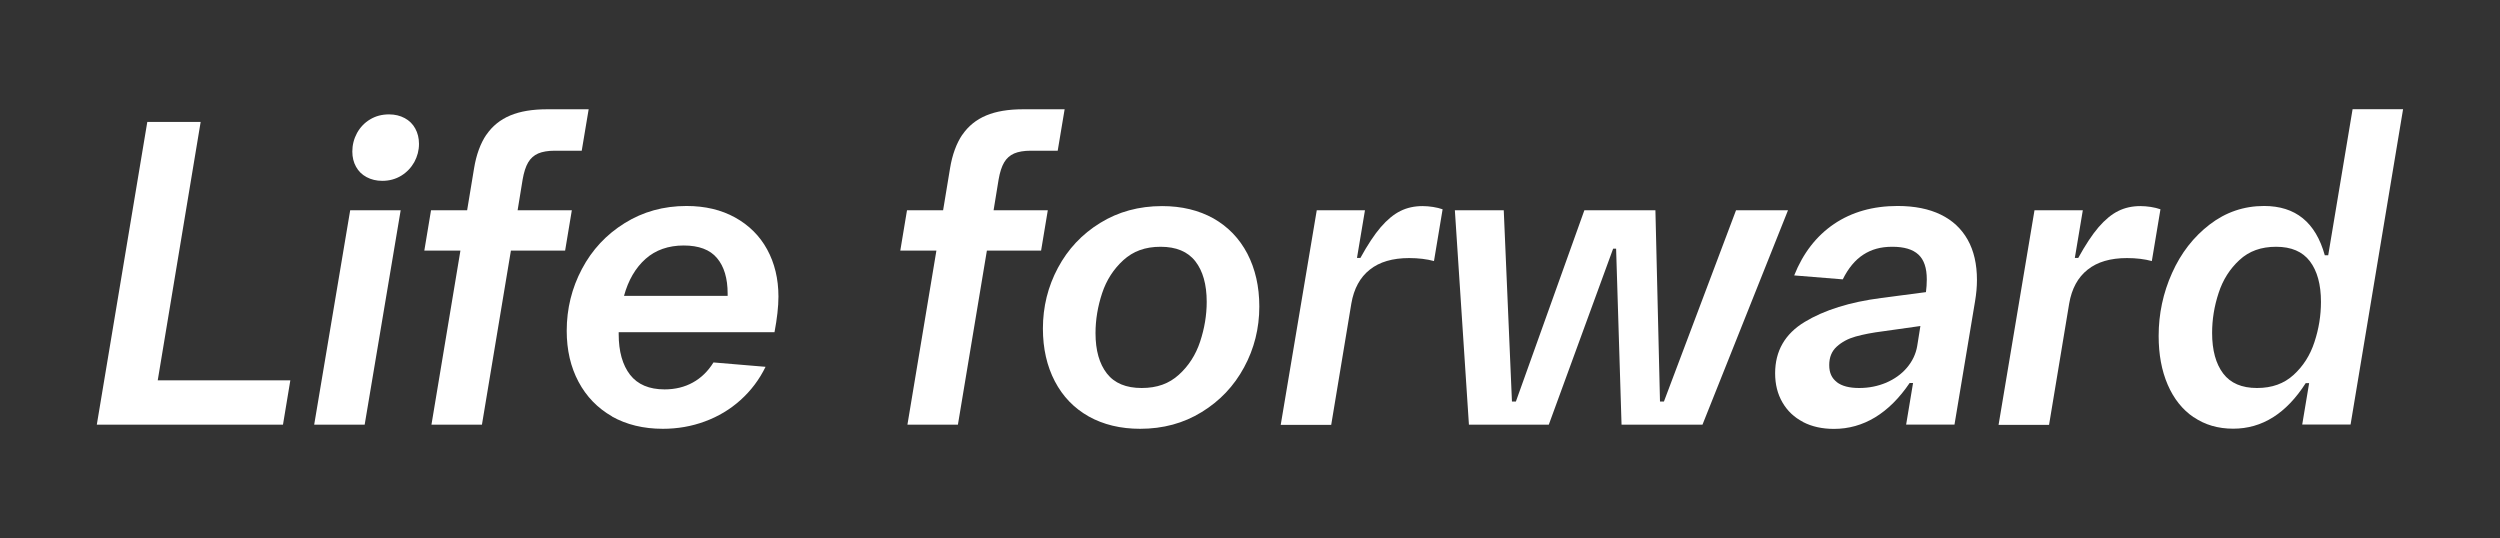
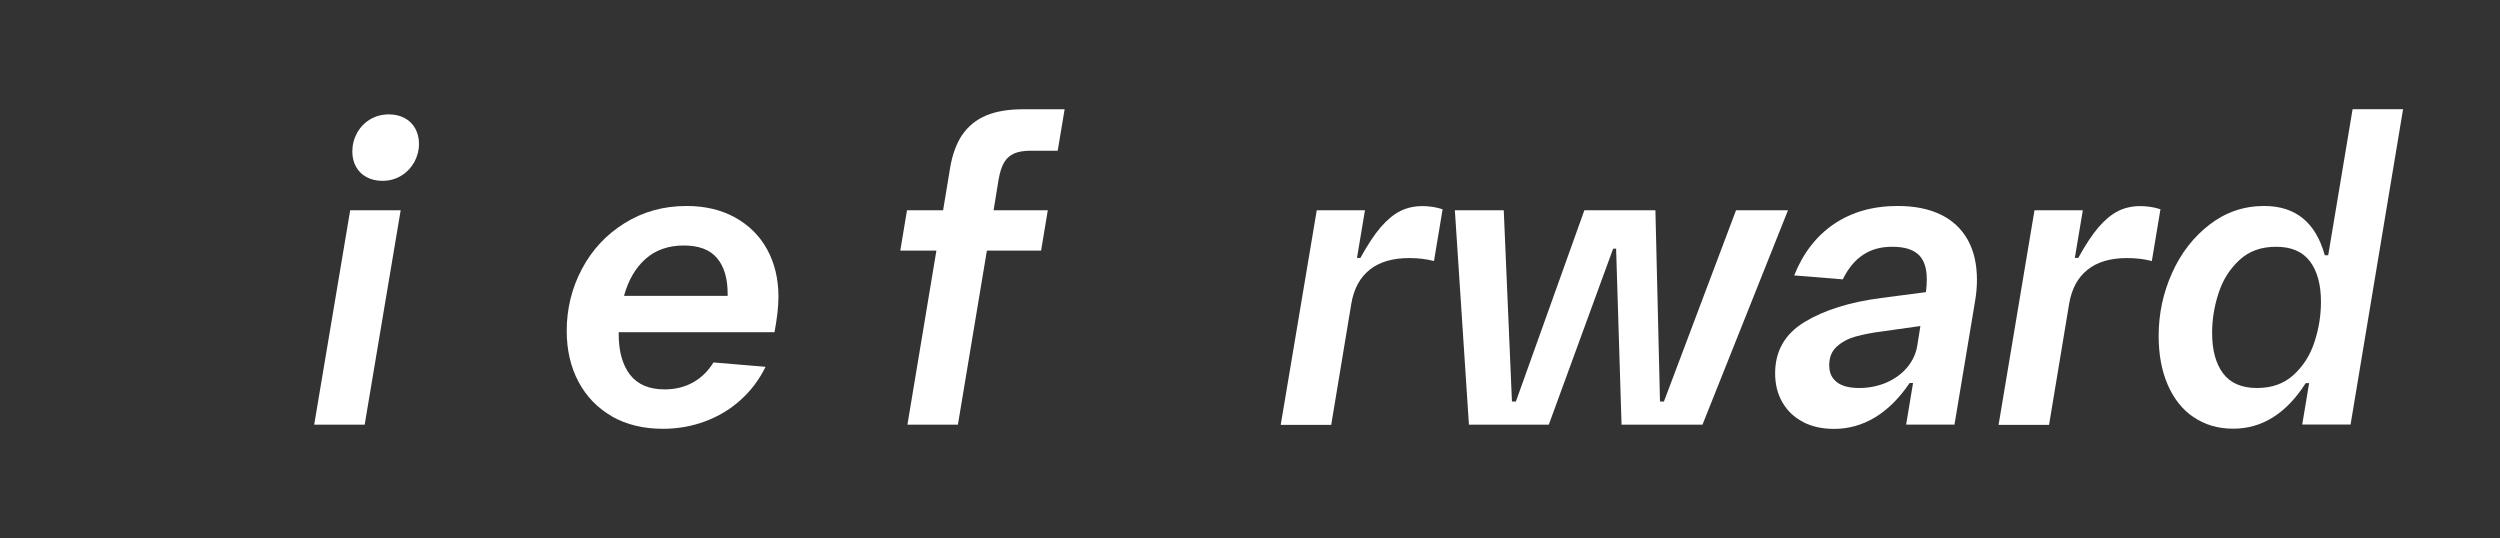
<svg xmlns="http://www.w3.org/2000/svg" id="Capa_1" viewBox="0 0 234.73 50.52">
  <rect x="0" y="0" width="234.73" height="50.52" fill="#333333" stroke="none" />
  <defs>
    <style>.cls-1{fill:#fff;}</style>
  </defs>
-   <path class="cls-1" d="M13.83,11.45h5.01l-4.03,24.26h12.45l-.69,4.16H9.09l4.74-28.42Z" />
  <path class="cls-1" d="M29.5,39.87l3.38-20.13h4.74l-3.38,20.13h-4.74ZM34.42,16.63c-.43-.23-.76-.55-.99-.97-.23-.41-.35-.89-.35-1.43,0-.62.15-1.2.44-1.74.3-.54.71-.97,1.23-1.28.53-.32,1.12-.47,1.78-.47.55,0,1.04.12,1.47.35.43.23.76.56.99.98.23.42.35.9.35,1.44,0,.61-.15,1.17-.44,1.71-.3.53-.71.96-1.23,1.28-.53.32-1.12.48-1.78.48-.55,0-1.04-.12-1.47-.35Z" />
-   <path class="cls-1" d="M45.67,12.65c.56-.82,1.31-1.42,2.24-1.81.93-.39,2.09-.58,3.45-.58h3.91l-.65,3.89h-2.53c-.64,0-1.16.09-1.56.26-.39.17-.71.45-.94.84-.23.39-.4.92-.52,1.61l-.47,2.88h5.09l-.63,3.79h-5.09l-2.72,16.34h-4.74l2.72-16.34h-3.39l.63-3.79h3.39l.65-3.93c.21-1.29.6-2.34,1.15-3.16Z" />
  <path class="cls-1" d="M57.47,39.1c-1.36-.78-2.41-1.86-3.15-3.25-.74-1.39-1.11-2.98-1.11-4.79,0-2.08.48-4.02,1.43-5.81.95-1.8,2.29-3.23,4.01-4.3,1.72-1.07,3.65-1.61,5.81-1.61,1.74,0,3.26.36,4.56,1.08,1.3.72,2.31,1.72,3.01,3,.7,1.28,1.06,2.76,1.06,4.43,0,.95-.13,2.06-.37,3.34h-14.63v.18c0,1.63.36,2.9,1.07,3.82.71.91,1.79,1.37,3.24,1.37,1,0,1.89-.22,2.66-.65.78-.43,1.42-1.06,1.93-1.88l4.89.41c-.59,1.21-1.38,2.25-2.36,3.13-.98.88-2.09,1.54-3.34,2-1.24.46-2.56.69-3.94.69-1.83,0-3.42-.39-4.79-1.16ZM68.32,27.79v-.22c0-1.43-.33-2.55-1-3.34-.66-.79-1.71-1.18-3.13-1.18s-2.64.42-3.58,1.26c-.94.84-1.62,2-2.02,3.47h9.73Z" />
  <path class="cls-1" d="M90.36,12.65c.56-.82,1.31-1.42,2.24-1.81.93-.39,2.09-.58,3.45-.58h3.91l-.65,3.89h-2.53c-.64,0-1.16.09-1.56.26-.39.17-.71.45-.94.84-.23.39-.4.92-.52,1.61l-.47,2.88h5.09l-.63,3.79h-5.09l-2.72,16.34h-4.74l2.72-16.34h-3.39l.63-3.79h3.39l.65-3.93c.21-1.29.6-2.34,1.15-3.16Z" />
-   <path class="cls-1" d="M102.22,39.1c-1.38-.78-2.43-1.87-3.18-3.3-.74-1.42-1.12-3.07-1.12-4.95,0-2.04.47-3.94,1.41-5.7.94-1.76,2.26-3.17,3.97-4.22,1.7-1.05,3.64-1.58,5.81-1.58,1.84,0,3.45.39,4.83,1.16,1.37.78,2.43,1.88,3.18,3.31.74,1.43,1.12,3.08,1.12,4.96,0,2.05-.48,3.96-1.43,5.71-.95,1.76-2.28,3.16-3.98,4.2-1.7,1.05-3.63,1.57-5.78,1.57-1.84,0-3.45-.39-4.83-1.16ZM103.93,35.07c.71.91,1.8,1.36,3.26,1.36s2.57-.41,3.49-1.24c.92-.83,1.59-1.87,2-3.11.41-1.24.62-2.49.62-3.74,0-1.63-.36-2.9-1.07-3.81-.71-.91-1.8-1.36-3.26-1.36s-2.57.42-3.49,1.25c-.92.84-1.59,1.87-2,3.11-.41,1.24-.62,2.49-.62,3.75,0,1.62.36,2.88,1.07,3.79Z" />
  <path class="cls-1" d="M123.62,19.74h4.54l-.75,4.48h.32c.67-1.22,1.31-2.19,1.91-2.89.61-.7,1.22-1.21,1.85-1.52.62-.31,1.32-.46,2.08-.46.32,0,.64.03.98.08.34.05.63.13.9.22l-.81,4.86c-.67-.18-1.45-.28-2.33-.28-1.55,0-2.79.36-3.7,1.09-.91.72-1.49,1.78-1.73,3.18l-1.89,11.39h-4.74l3.38-20.13Z" />
  <path class="cls-1" d="M136.61,19.74h4.58l.77,17.96h.37l6.43-17.96h6.67l.43,17.96h.37l6.77-17.96h4.88l-8.03,20.13h-7.6l-.51-16.52h-.28l-6.04,16.52h-7.5l-1.32-20.13Z" />
  <path class="cls-1" d="M169.3,39.62c-.84-.43-1.48-1.04-1.94-1.83-.46-.79-.69-1.7-.69-2.74,0-2.09.92-3.7,2.77-4.82,1.85-1.12,4.25-1.87,7.19-2.25l4.2-.55c.05-.38.08-.78.08-1.2,0-1.07-.26-1.84-.79-2.33-.53-.49-1.34-.73-2.45-.73s-1.96.25-2.72.74c-.76.49-1.41,1.27-1.93,2.32l-4.56-.37c.83-2.09,2.08-3.7,3.74-4.83,1.66-1.12,3.65-1.69,5.97-1.69,1.59,0,2.94.27,4.05.81,1.11.54,1.95,1.33,2.53,2.36.58,1.03.87,2.29.87,3.78,0,.63-.06,1.3-.18,2.01l-1.93,11.57h-4.54l.65-3.91h-.32c-.97,1.43-2.06,2.51-3.25,3.23-1.19.72-2.48,1.08-3.86,1.08-1.09,0-2.06-.21-2.89-.64ZM172.46,35.88c.48.37,1.18.55,2.1.55s1.75-.17,2.54-.5c.78-.34,1.43-.8,1.94-1.4.51-.6.84-1.28.97-2.04l.3-1.88-3.47.49c-1.04.13-1.91.3-2.62.5-.71.2-1.3.52-1.77.95-.47.43-.7,1-.7,1.73s.24,1.23.72,1.6Z" />
  <path class="cls-1" d="M191.02,19.74h4.54l-.75,4.48h.32c.67-1.22,1.31-2.19,1.91-2.89.61-.7,1.22-1.21,1.85-1.52.62-.31,1.32-.46,2.08-.46.32,0,.64.03.98.08.34.05.63.13.9.22l-.81,4.86c-.67-.18-1.45-.28-2.33-.28-1.55,0-2.79.36-3.7,1.09-.91.72-1.49,1.78-1.73,3.18l-1.89,11.39h-4.74l3.37-20.13Z" />
  <path class="cls-1" d="M205.97,39.18c-1.06-.72-1.87-1.74-2.44-3.06-.57-1.32-.85-2.84-.85-4.58,0-2.07.42-4.04,1.26-5.91.84-1.88,2.02-3.39,3.53-4.55,1.51-1.16,3.22-1.74,5.11-1.74,1.47,0,2.68.38,3.63,1.15.95.77,1.64,1.93,2.07,3.48h.32l2.29-13.72h4.74l-4.93,29.61h-4.54l.65-3.89h-.32c-1.83,2.86-4.1,4.28-6.81,4.28-1.42,0-2.66-.36-3.72-1.09ZM208.74,35.07c.69.91,1.75,1.36,3.17,1.36s2.54-.41,3.44-1.23c.9-.82,1.56-1.85,1.96-3.09.41-1.24.61-2.49.61-3.77,0-1.63-.35-2.9-1.04-3.81-.69-.91-1.75-1.36-3.17-1.36s-2.54.41-3.44,1.24c-.9.83-1.56,1.86-1.96,3.1-.41,1.24-.61,2.49-.61,3.75,0,1.63.35,2.9,1.04,3.81Z" />
</svg>